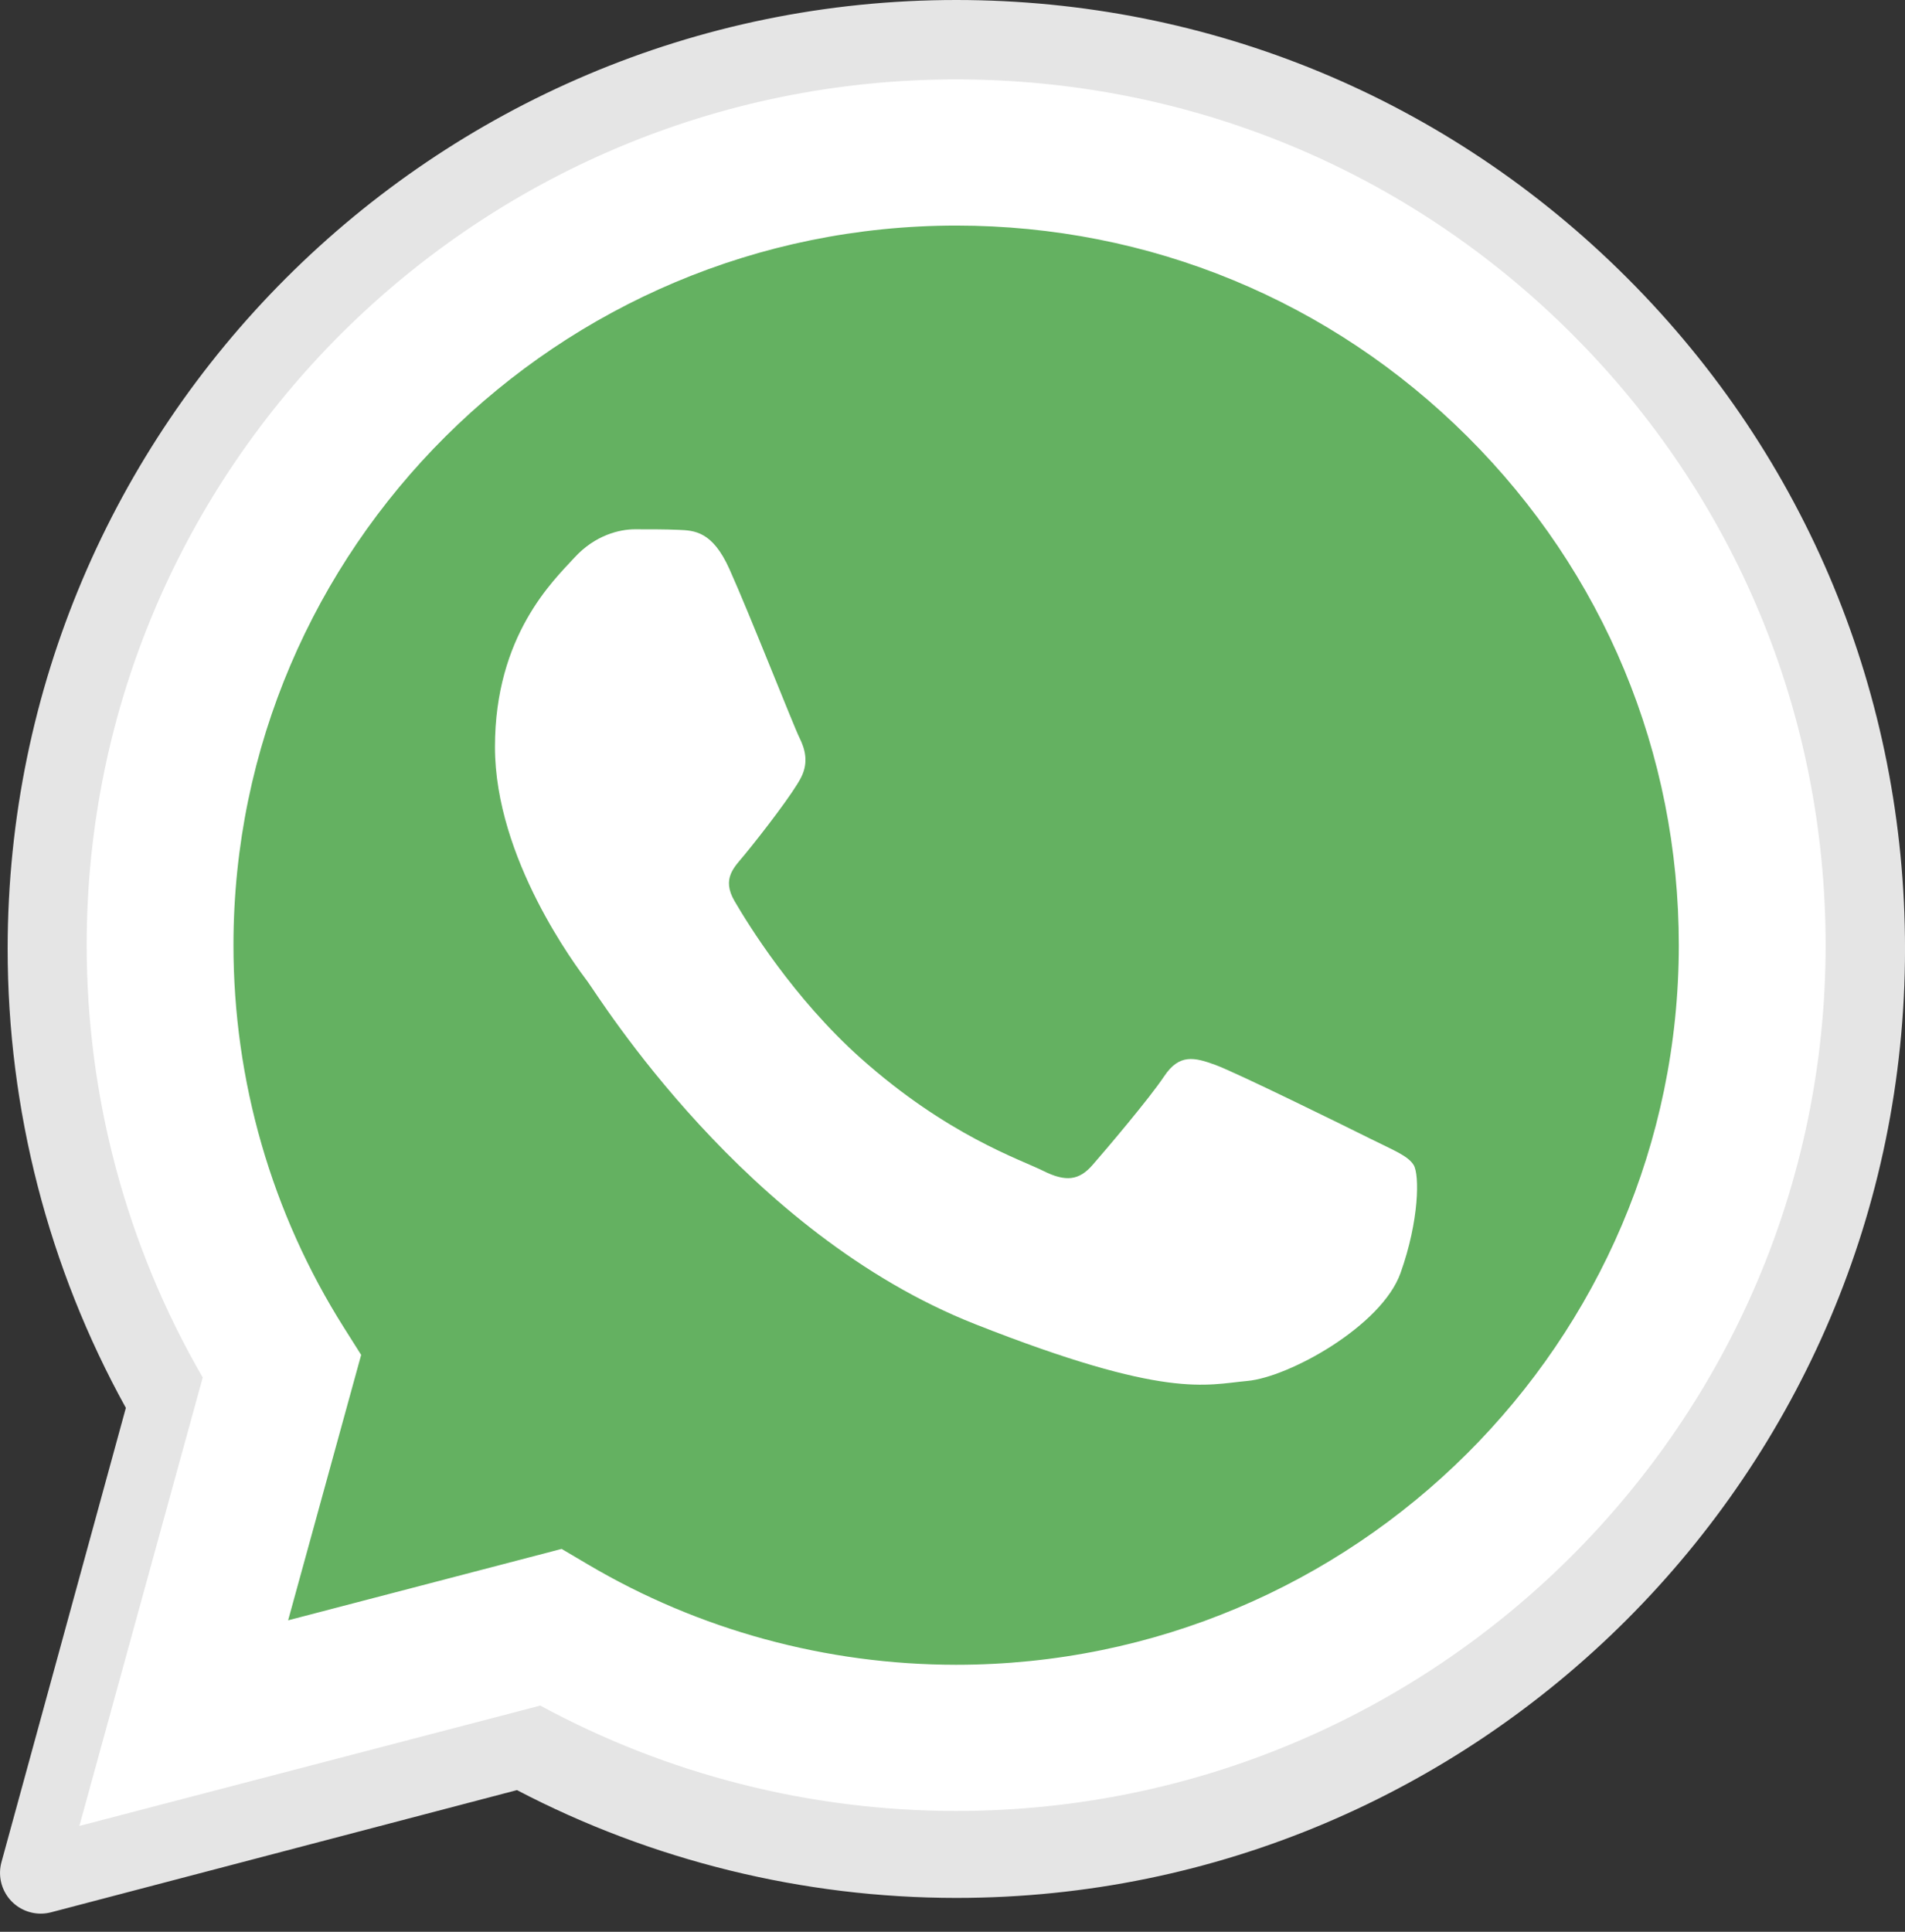
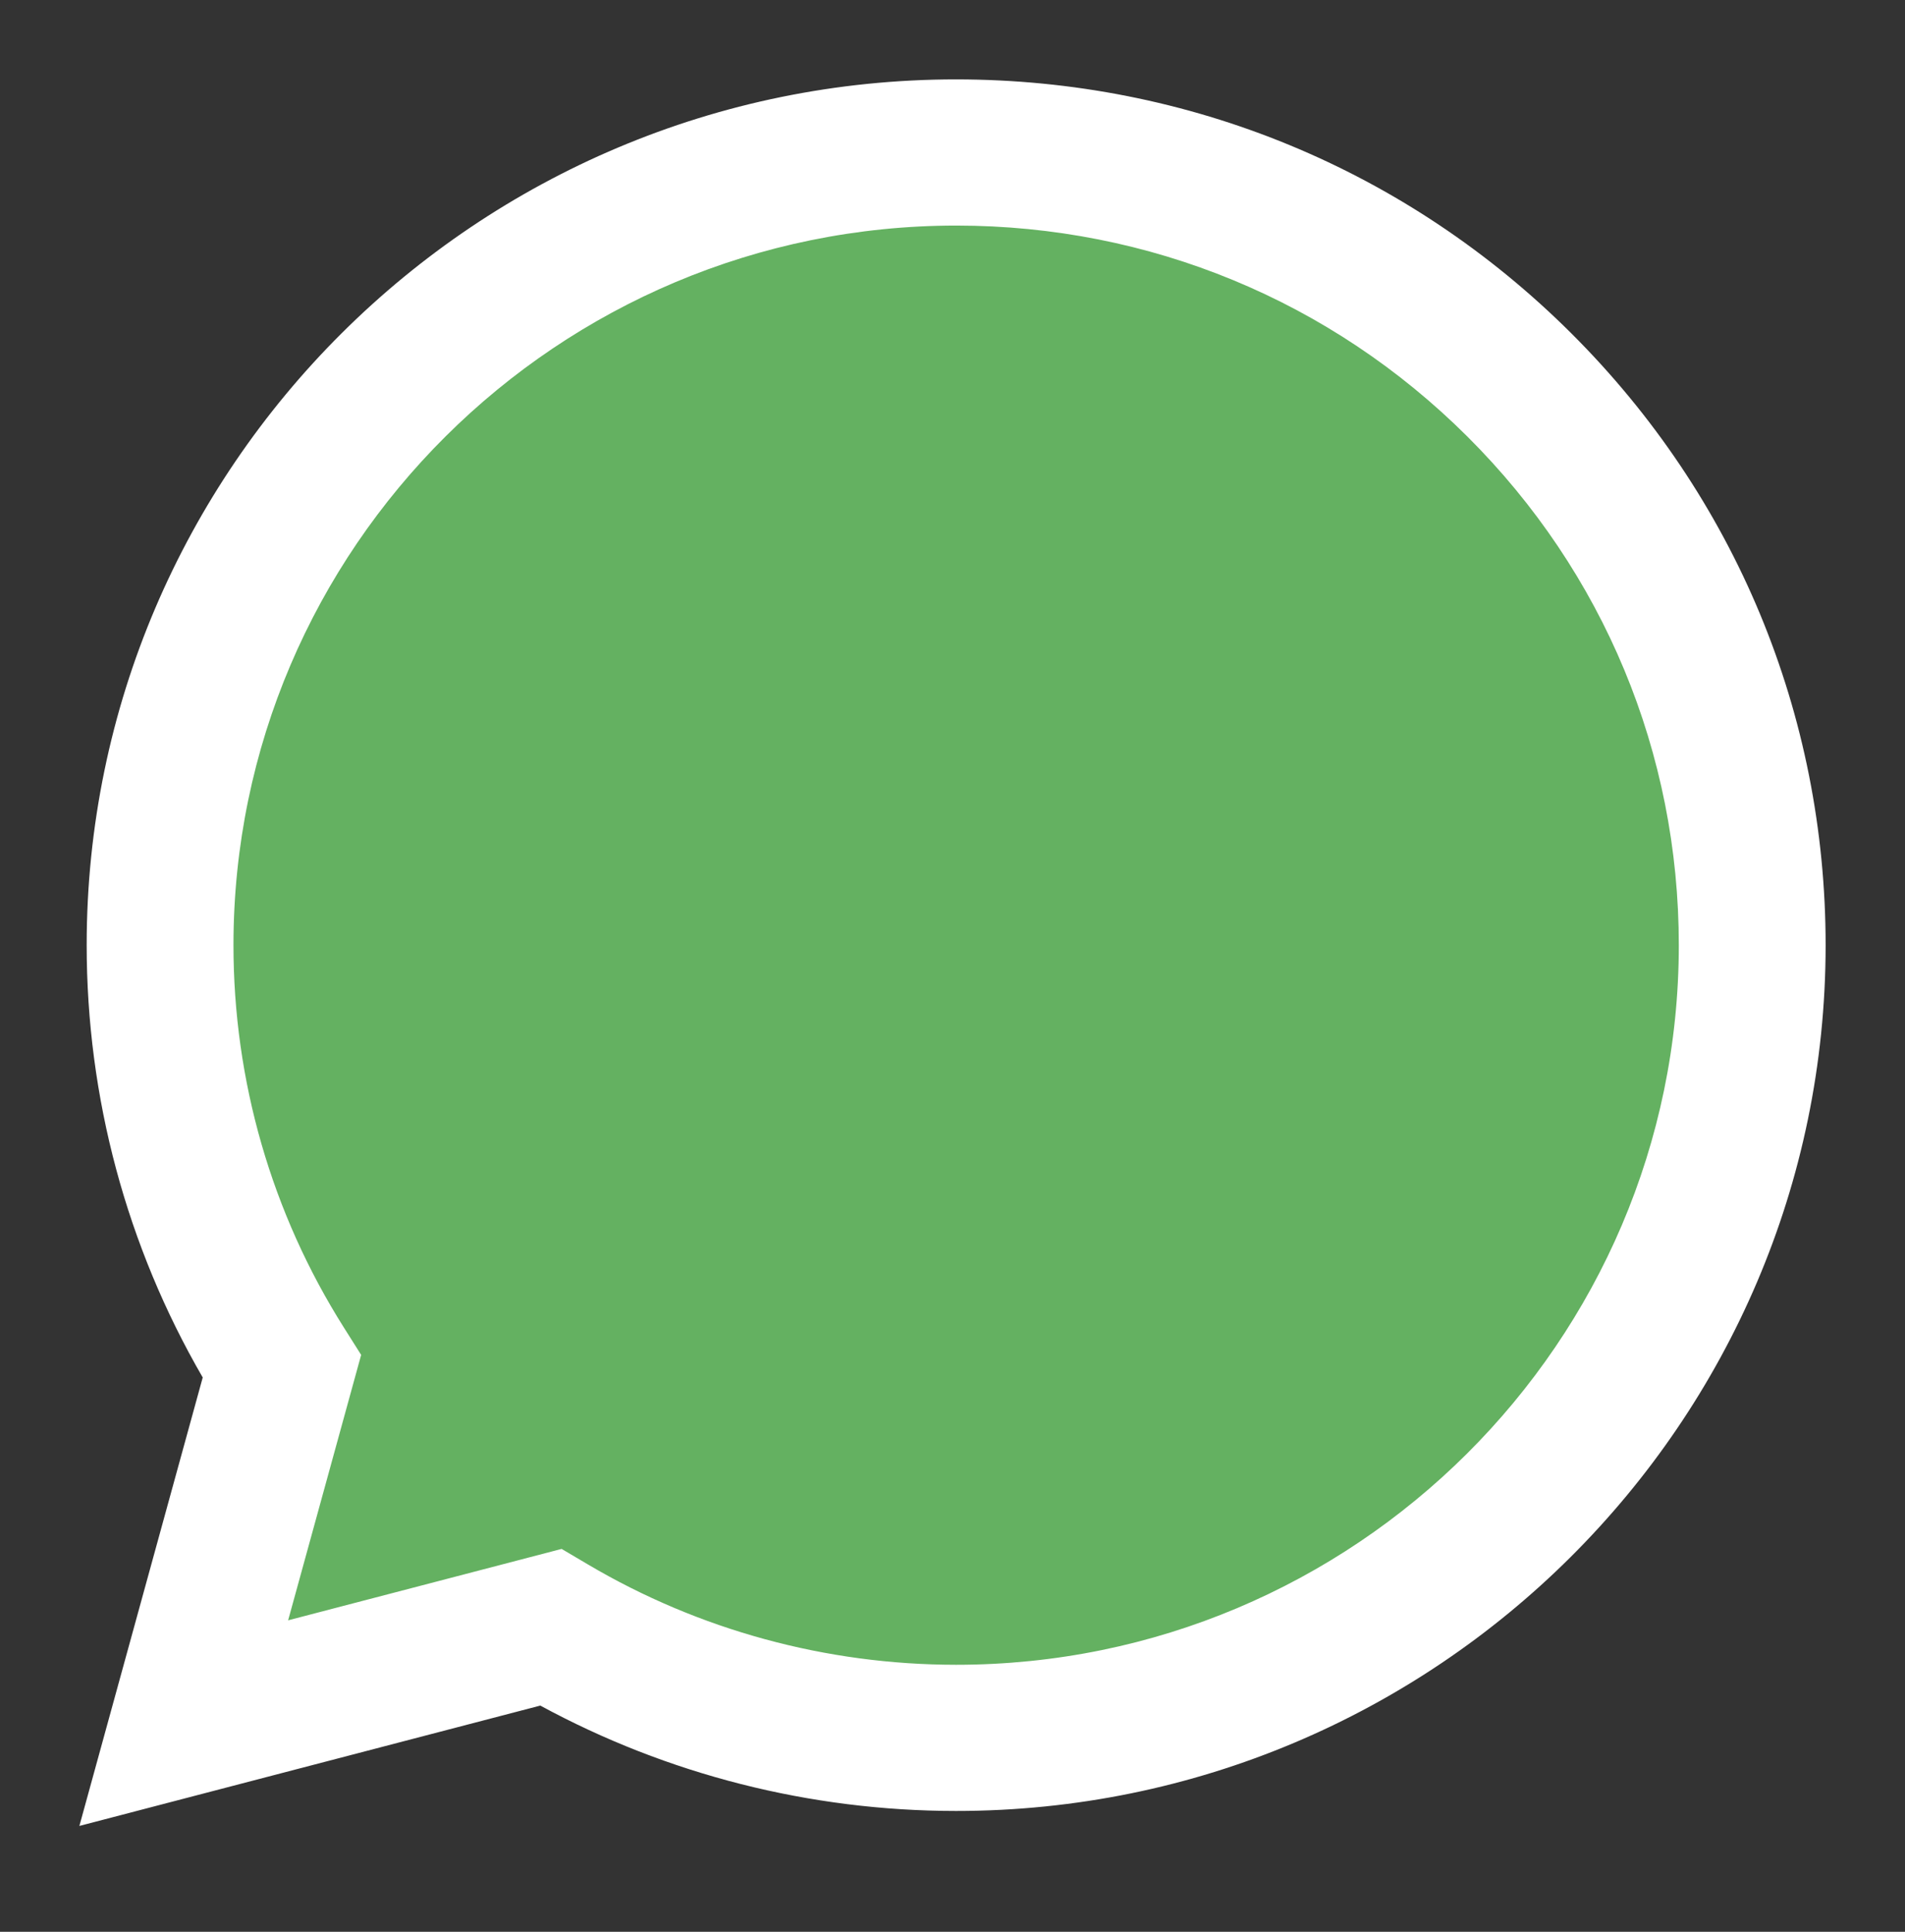
<svg xmlns="http://www.w3.org/2000/svg" width="72" height="73" viewBox="0 0 72 73" fill="none">
  <rect x="0" y="0" width="72" height="73" fill="#333333" stroke="none" />
-   <path d="M1.54 72.314C1.303 72.314 1.069 72.259 0.857 72.154C0.645 72.049 0.46 71.897 0.316 71.709C0.173 71.52 0.075 71.302 0.029 71.069C-0.016 70.837 -0.007 70.597 0.055 70.369L4.757 53.202C1.83 47.909 0.286 41.922 0.289 35.845C0.297 16.08 16.381 0 36.145 0C45.731 0.004 54.738 3.738 61.508 10.513C68.277 17.288 72.004 26.295 72.001 35.873C71.992 55.639 55.907 71.72 36.145 71.72H36.13C30.357 71.718 24.634 70.311 19.538 67.646L1.929 72.264C1.8 72.297 1.669 72.314 1.54 72.314Z" fill="#E5E5E5" />
  <path d="M4 68L8.521 51.567C5.732 46.757 4.265 41.301 4.267 35.712C4.275 18.226 18.569 4 36.134 4C44.658 4.004 52.658 7.306 58.675 13.301C64.691 19.295 68.003 27.263 68 35.737C67.992 53.223 53.696 67.451 36.134 67.451C36.134 67.451 36.133 67.451 36.134 67.451H36.12C30.787 67.449 25.547 66.117 20.893 63.59L4 68ZM21.675 57.849L22.643 58.42C26.709 60.822 31.37 62.092 36.124 62.095H36.134C50.732 62.095 62.613 50.269 62.619 35.735C62.622 28.692 59.87 22.069 54.869 17.087C49.868 12.105 43.219 9.359 36.144 9.356C21.534 9.356 9.653 21.18 9.648 35.714C9.646 40.694 11.045 45.544 13.697 49.742L14.327 50.739L11.651 60.465L21.675 57.849Z" fill="white" />
  <path d="M4 68L8.521 51.566C5.732 46.757 4.265 41.3 4.267 35.712C4.274 18.226 18.569 4 36.133 4C44.658 4.004 52.66 7.306 58.675 13.301C64.692 19.295 68.003 27.263 68 35.736C67.993 53.223 53.697 67.45 36.135 67.45C36.135 67.45 36.133 67.45 36.135 67.45H36.12C30.788 67.448 25.547 66.116 20.893 63.59L4 68Z" fill="#64B161" />
  <path d="M3 69L7.662 52.053C4.786 47.093 3.274 41.467 3.276 35.703C3.283 17.671 18.024 3 36.138 3C44.928 3.004 53.179 6.41 59.383 12.591C65.588 18.773 69.003 26.99 69 35.729C68.992 53.761 54.249 68.434 36.138 68.434C36.139 68.434 36.137 68.434 36.138 68.434H36.124C30.624 68.432 25.22 67.058 20.421 64.452L3 69ZM21.227 58.532L22.225 59.121C26.418 61.598 31.225 62.908 36.127 62.91H36.138C51.192 62.91 63.445 50.715 63.451 35.727C63.454 28.463 60.616 21.633 55.459 16.496C50.301 11.358 43.444 8.527 36.148 8.524C21.082 8.524 8.83 20.717 8.824 35.705C8.822 40.841 10.265 45.843 13 50.171L13.65 51.2L10.89 61.23L21.227 58.532Z" fill="white" />
-   <path fill-rule="evenodd" clip-rule="evenodd" d="M27.568 21.503C26.926 20.075 26.25 20.046 25.638 20.022C25.138 20 24.566 20.001 23.995 20.001C23.424 20.001 22.495 20.216 21.709 21.074C20.923 21.932 18.707 24.007 18.707 28.226C18.707 32.445 21.78 36.522 22.209 37.094C22.637 37.666 28.141 46.601 36.856 50.038C44.099 52.895 45.573 52.326 47.146 52.184C48.718 52.041 52.219 50.109 52.933 48.107C53.648 46.105 53.648 44.389 53.433 44.03C53.219 43.673 52.647 43.458 51.79 43.03C50.933 42.601 46.717 40.526 45.931 40.24C45.145 39.954 44.573 39.812 44.001 40.67C43.429 41.527 41.787 43.458 41.287 44.03C40.786 44.603 40.286 44.675 39.429 44.246C38.572 43.816 35.81 42.911 32.533 39.99C29.985 37.717 28.263 34.91 27.763 34.052C27.263 33.194 27.755 32.771 28.14 32.302C28.833 31.459 29.997 29.942 30.282 29.37C30.568 28.798 30.425 28.297 30.211 27.868C29.997 27.439 28.33 23.199 27.568 21.503Z" fill="white" />
</svg>